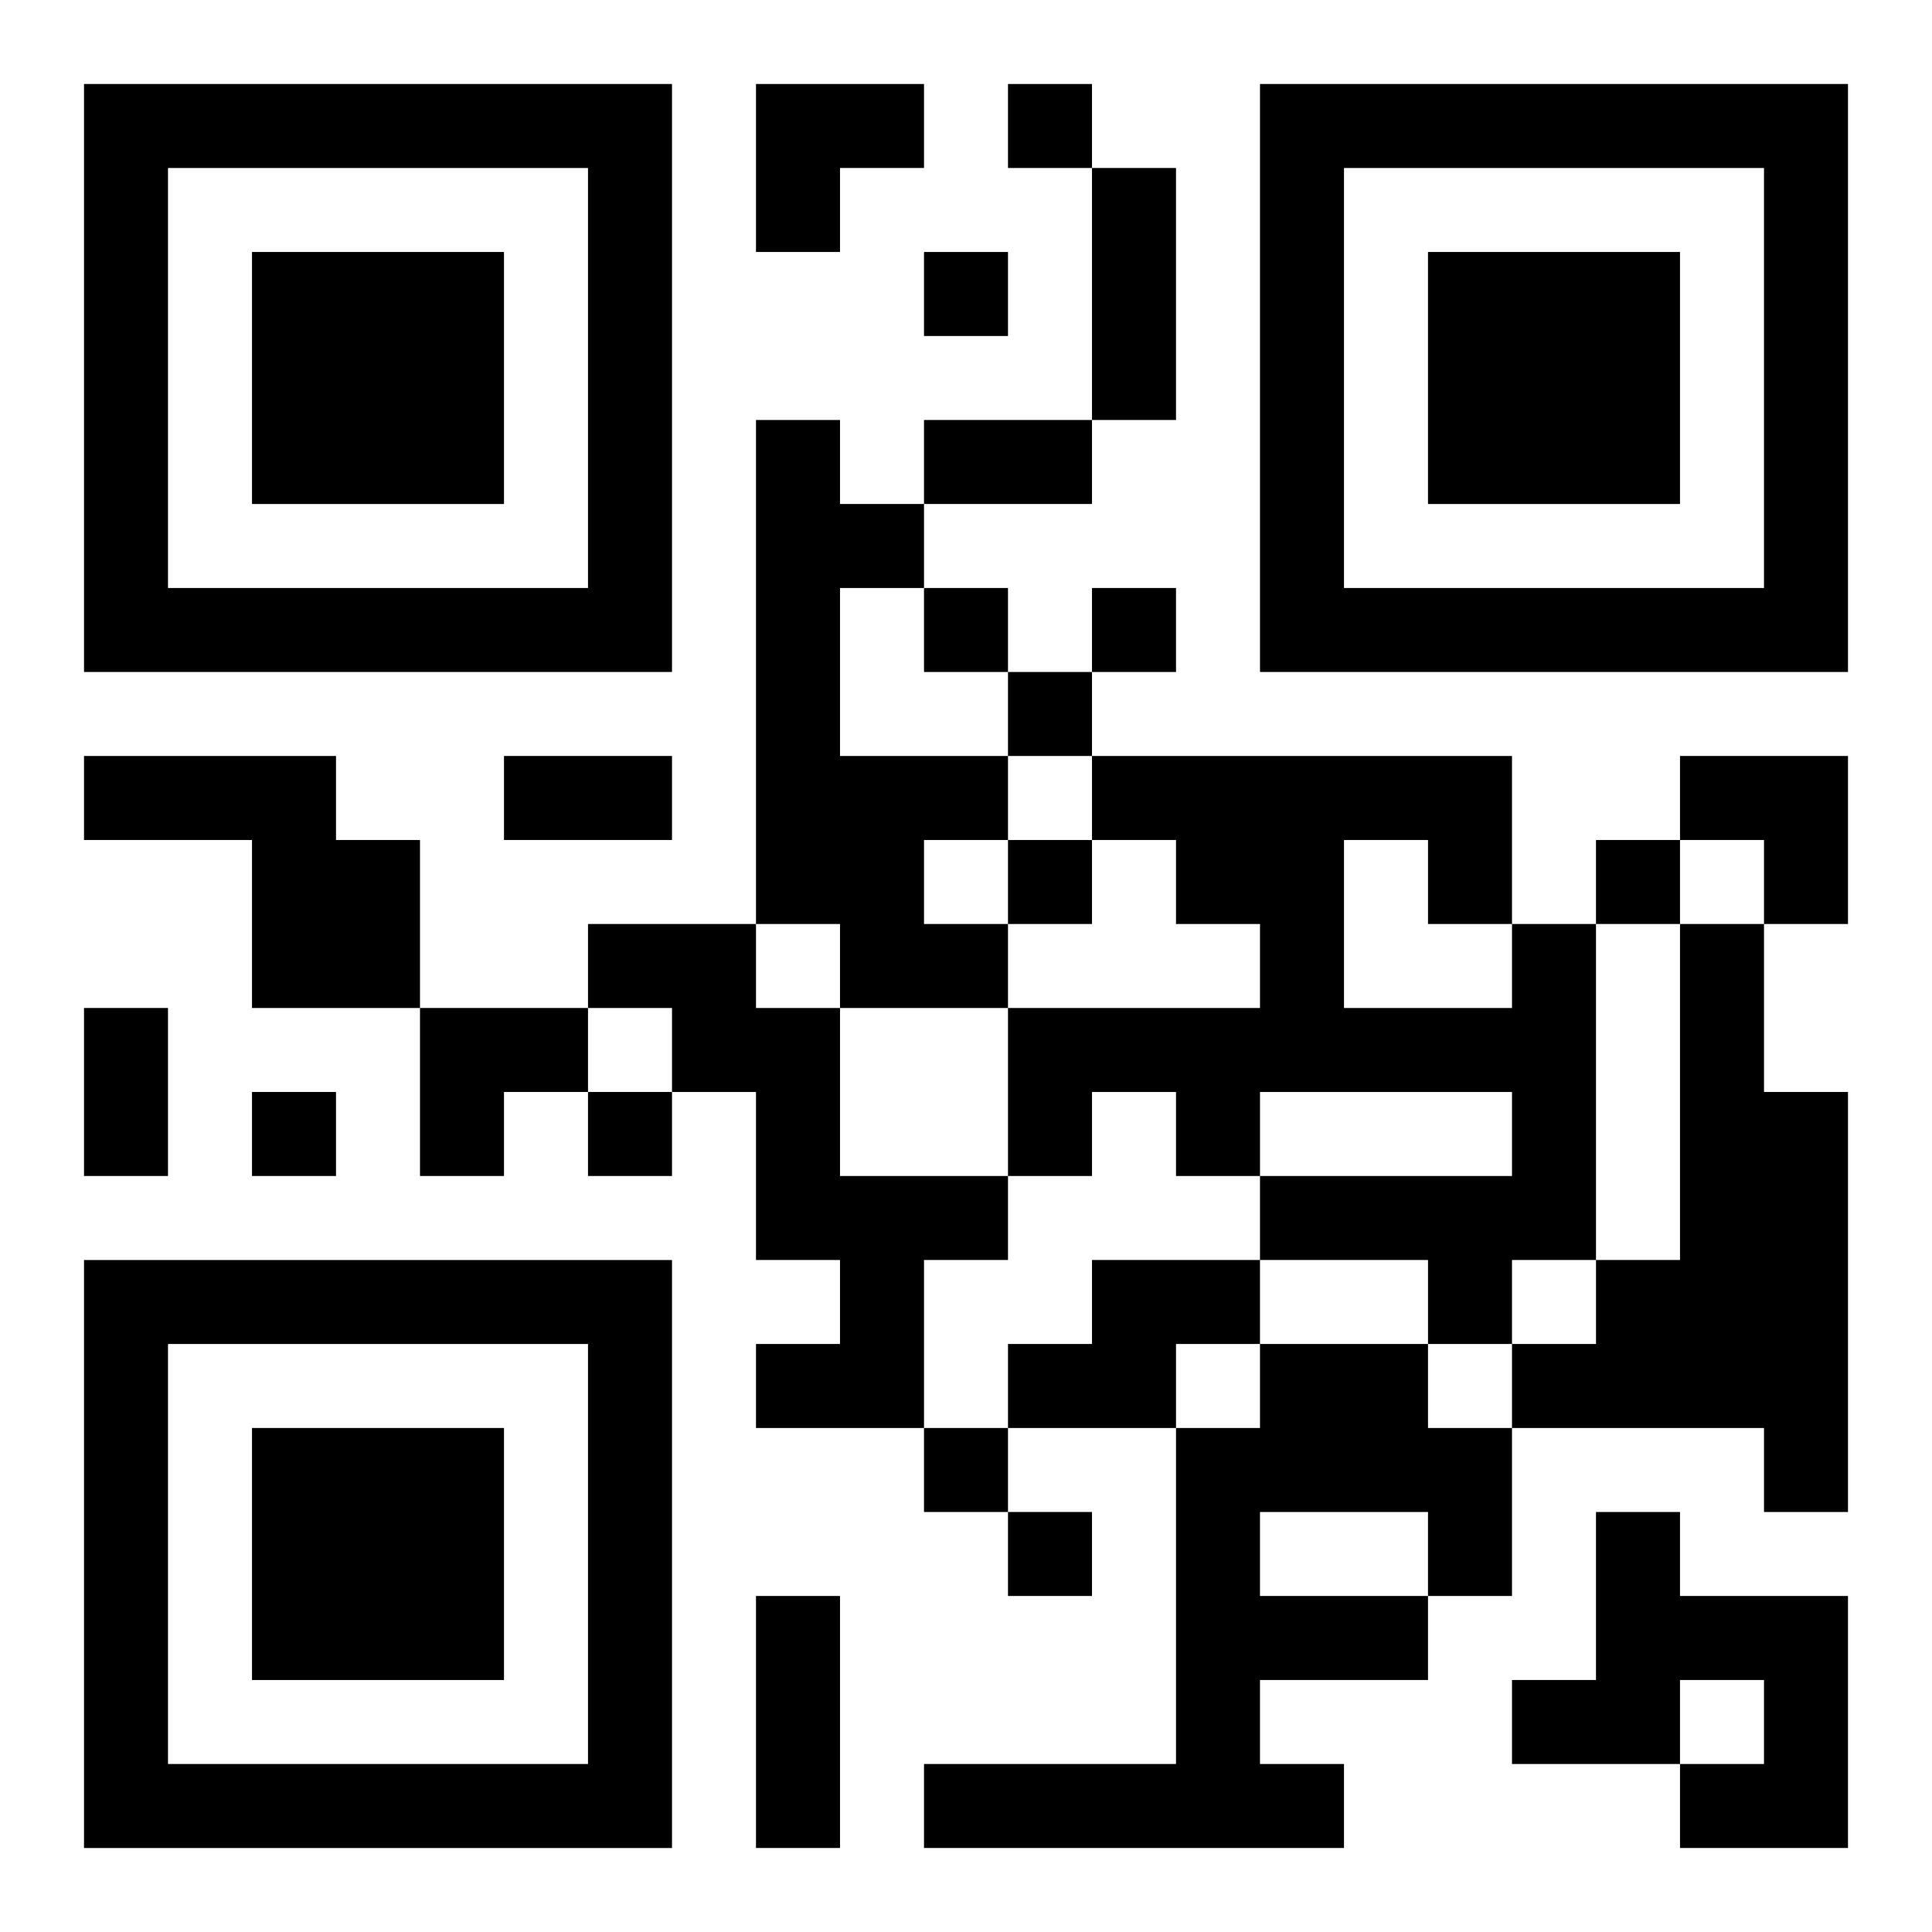
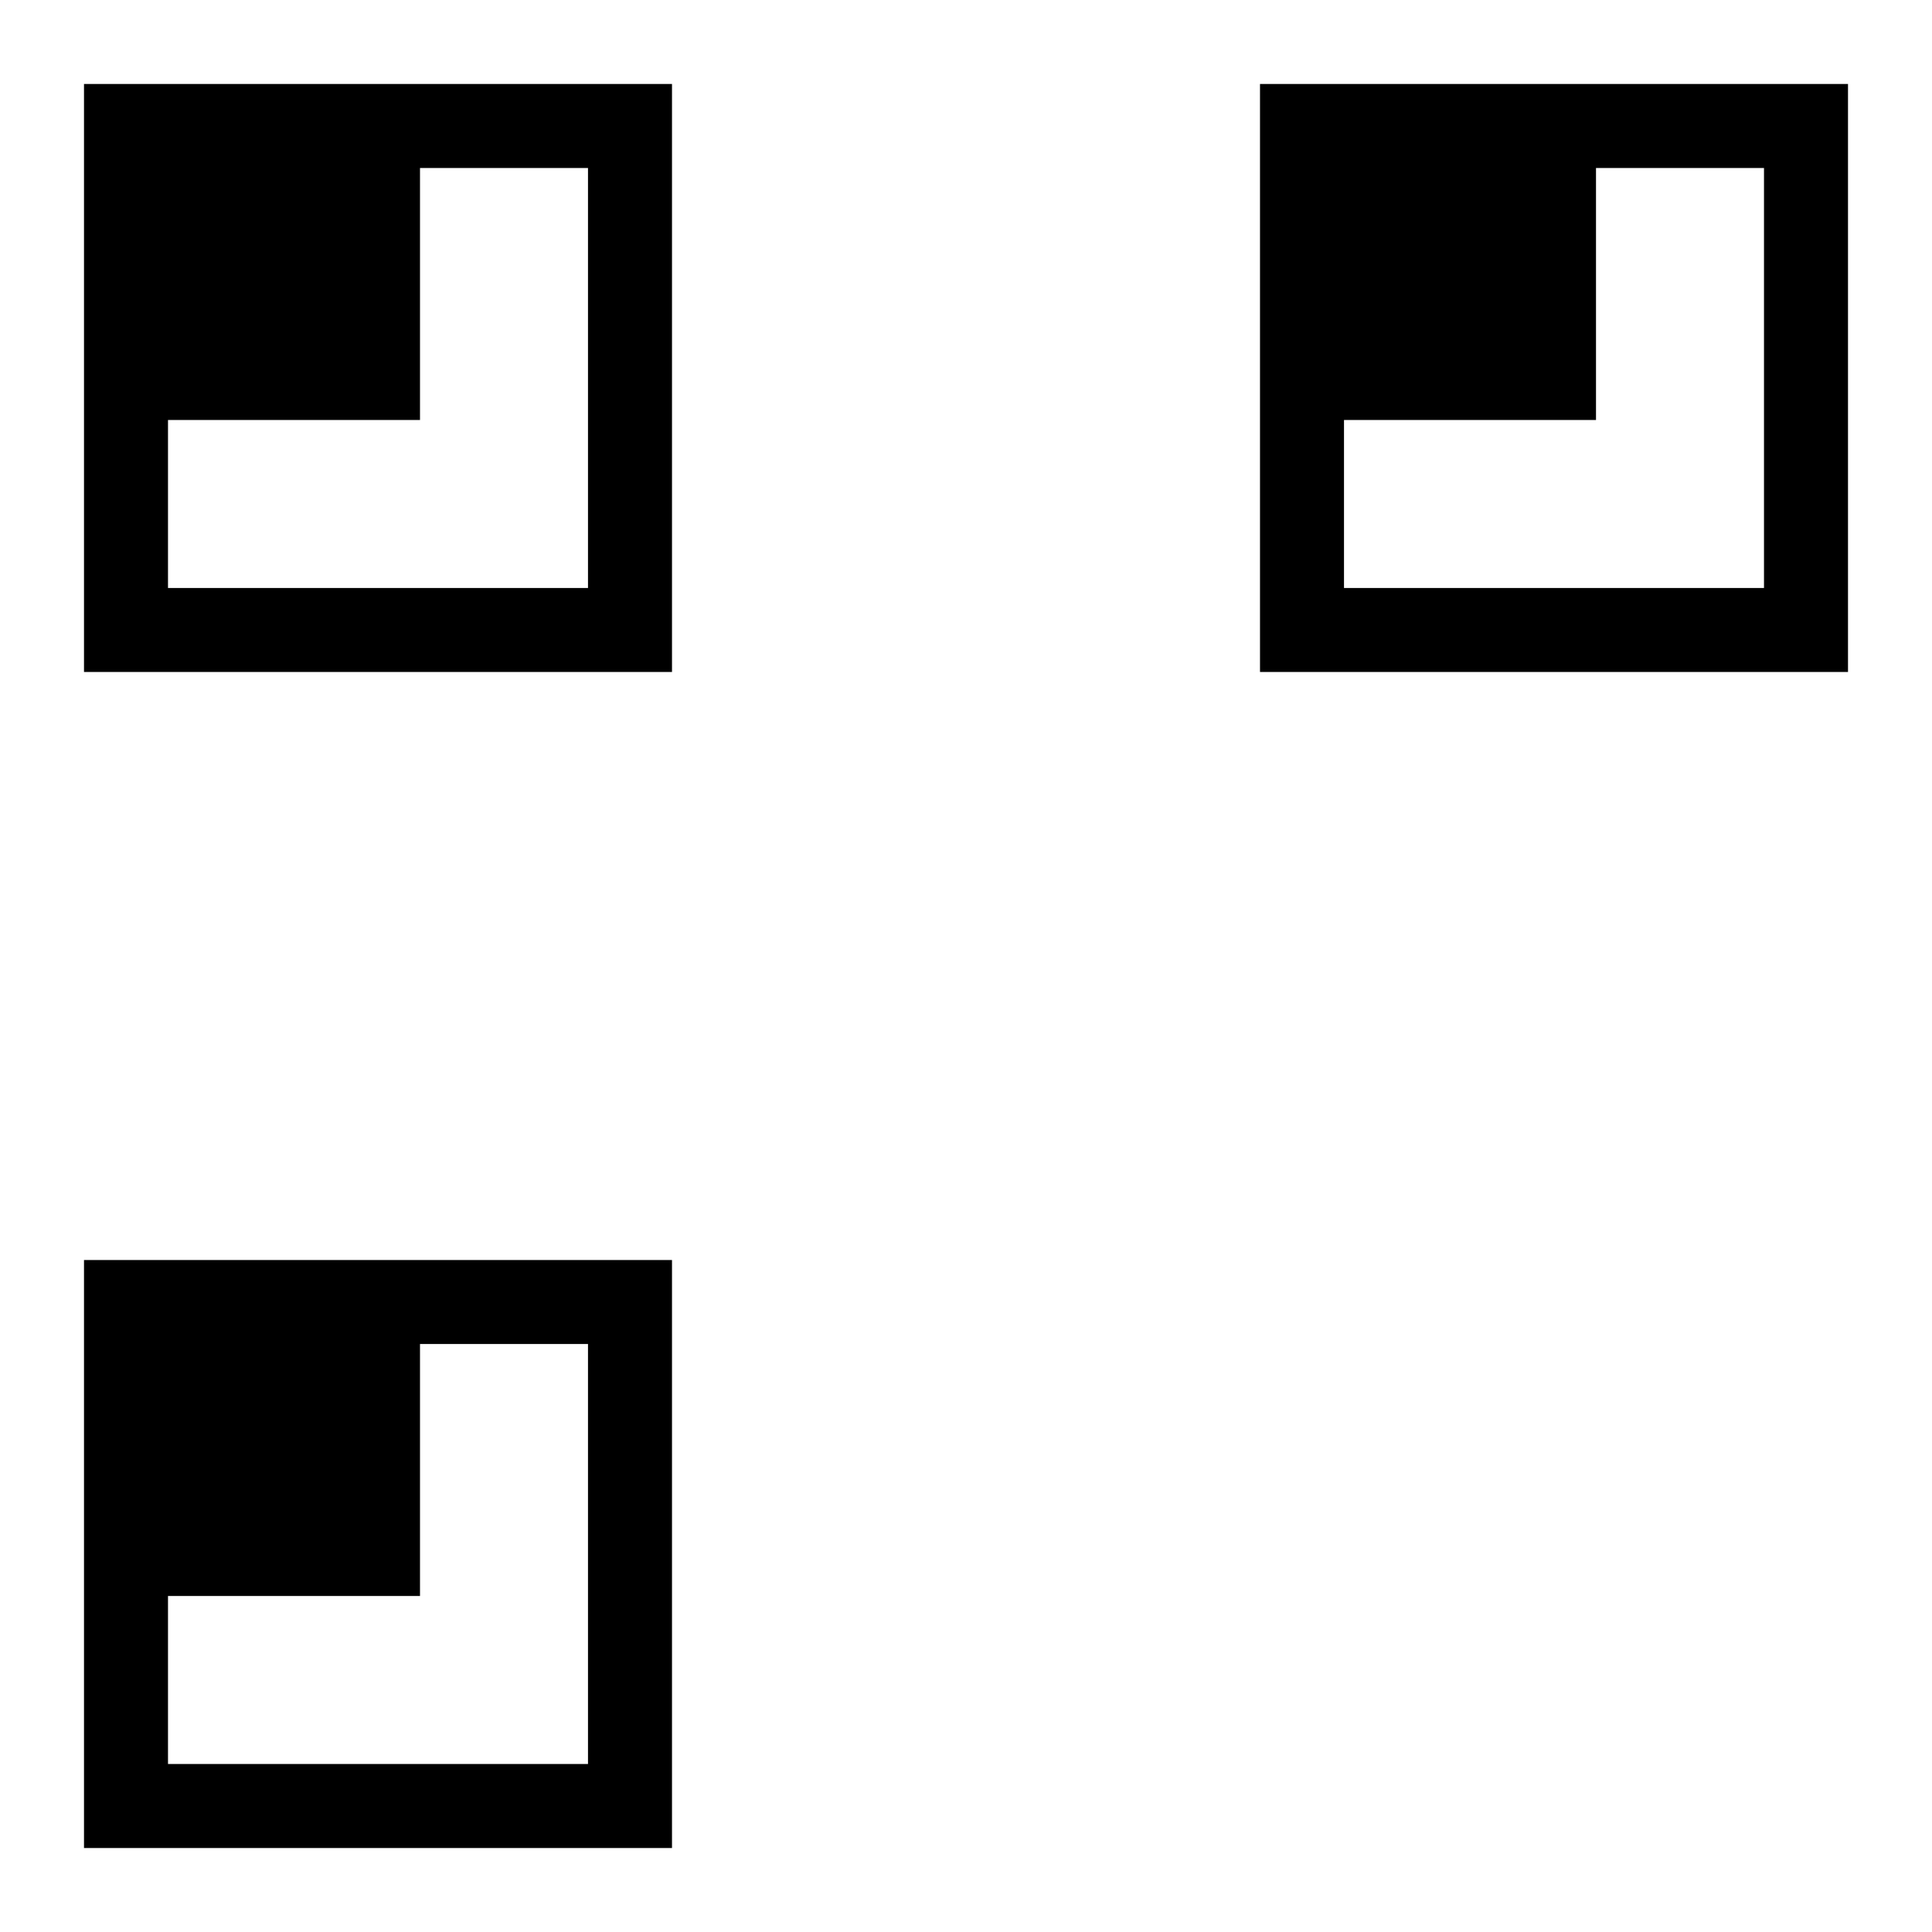
<svg xmlns="http://www.w3.org/2000/svg" xmlns:xlink="http://www.w3.org/1999/xlink" width="250" height="250" baseProfile="full" version="1.1" viewBox="-1 -1 23 23">
  <symbol id="a">
-     <path d="m0 7v7h7v-7h-7zm1 1h5v5h-5v-5zm1 1v3h3v-3h-3z" />
+     <path d="m0 7v7h7v-7h-7zm1 1h5v5h-5v-5zv3h3v-3h-3z" />
  </symbol>
  <use y="-7" xlink:href="#a" />
  <use y="7" xlink:href="#a" />
  <use x="14" y="-7" xlink:href="#a" />
-   <path d="m8 4h1v1h1v1h-1v2h2v1h-1v1h1v1h-2v-1h-1v-6m-8 4h3v1h1v2h-2v-2h-2v-1m6 2h2v1h1v2h2v1h-1v2h-2v-1h1v-1h-1v-2h-1v-1h-1v-1m11 0h1v4h-1v1h-1v-1h-2v-1h3v-1h-3v1h-1v-1h-1v1h-1v-2h3v-1h-1v-1h-1v-1h5v2m-2-1v2h2v-1h-1v-1h-1m4 1h1v2h1v5h-1v-1h-3v-1h1v-1h1v-4m-7 4h2v1h-1v1h-2v-1h1v-1m2 1h2v1h1v2h-1v1h-2v1h1v1h-5v-1h3v-4h1v-1m0 2v1h2v-1h-2m4 0h1v1h2v3h-2v-1h1v-1h-1v1h-2v-1h1v-2m-7-17v1h1v-1h-1m-1 2v1h1v-1h-1m0 4v1h1v-1h-1m2 0v1h1v-1h-1m-1 1v1h1v-1h-1m0 2v1h1v-1h-1m7 0v1h1v-1h-1m-16 3v1h1v-1h-1m4 0v1h1v-1h-1m4 4v1h1v-1h-1m1 1v1h1v-1h-1m1-16h1v3h-1v-3m-2 3h2v1h-2v-1m-5 4h2v1h-2v-1m-5 3h1v2h-1v-2m8 7h1v3h-1v-3m0-18h2v1h-1v1h-1zm11 8h2v2h-1v-1h-1zm-15 3h2v1h-1v1h-1z" />
</svg>